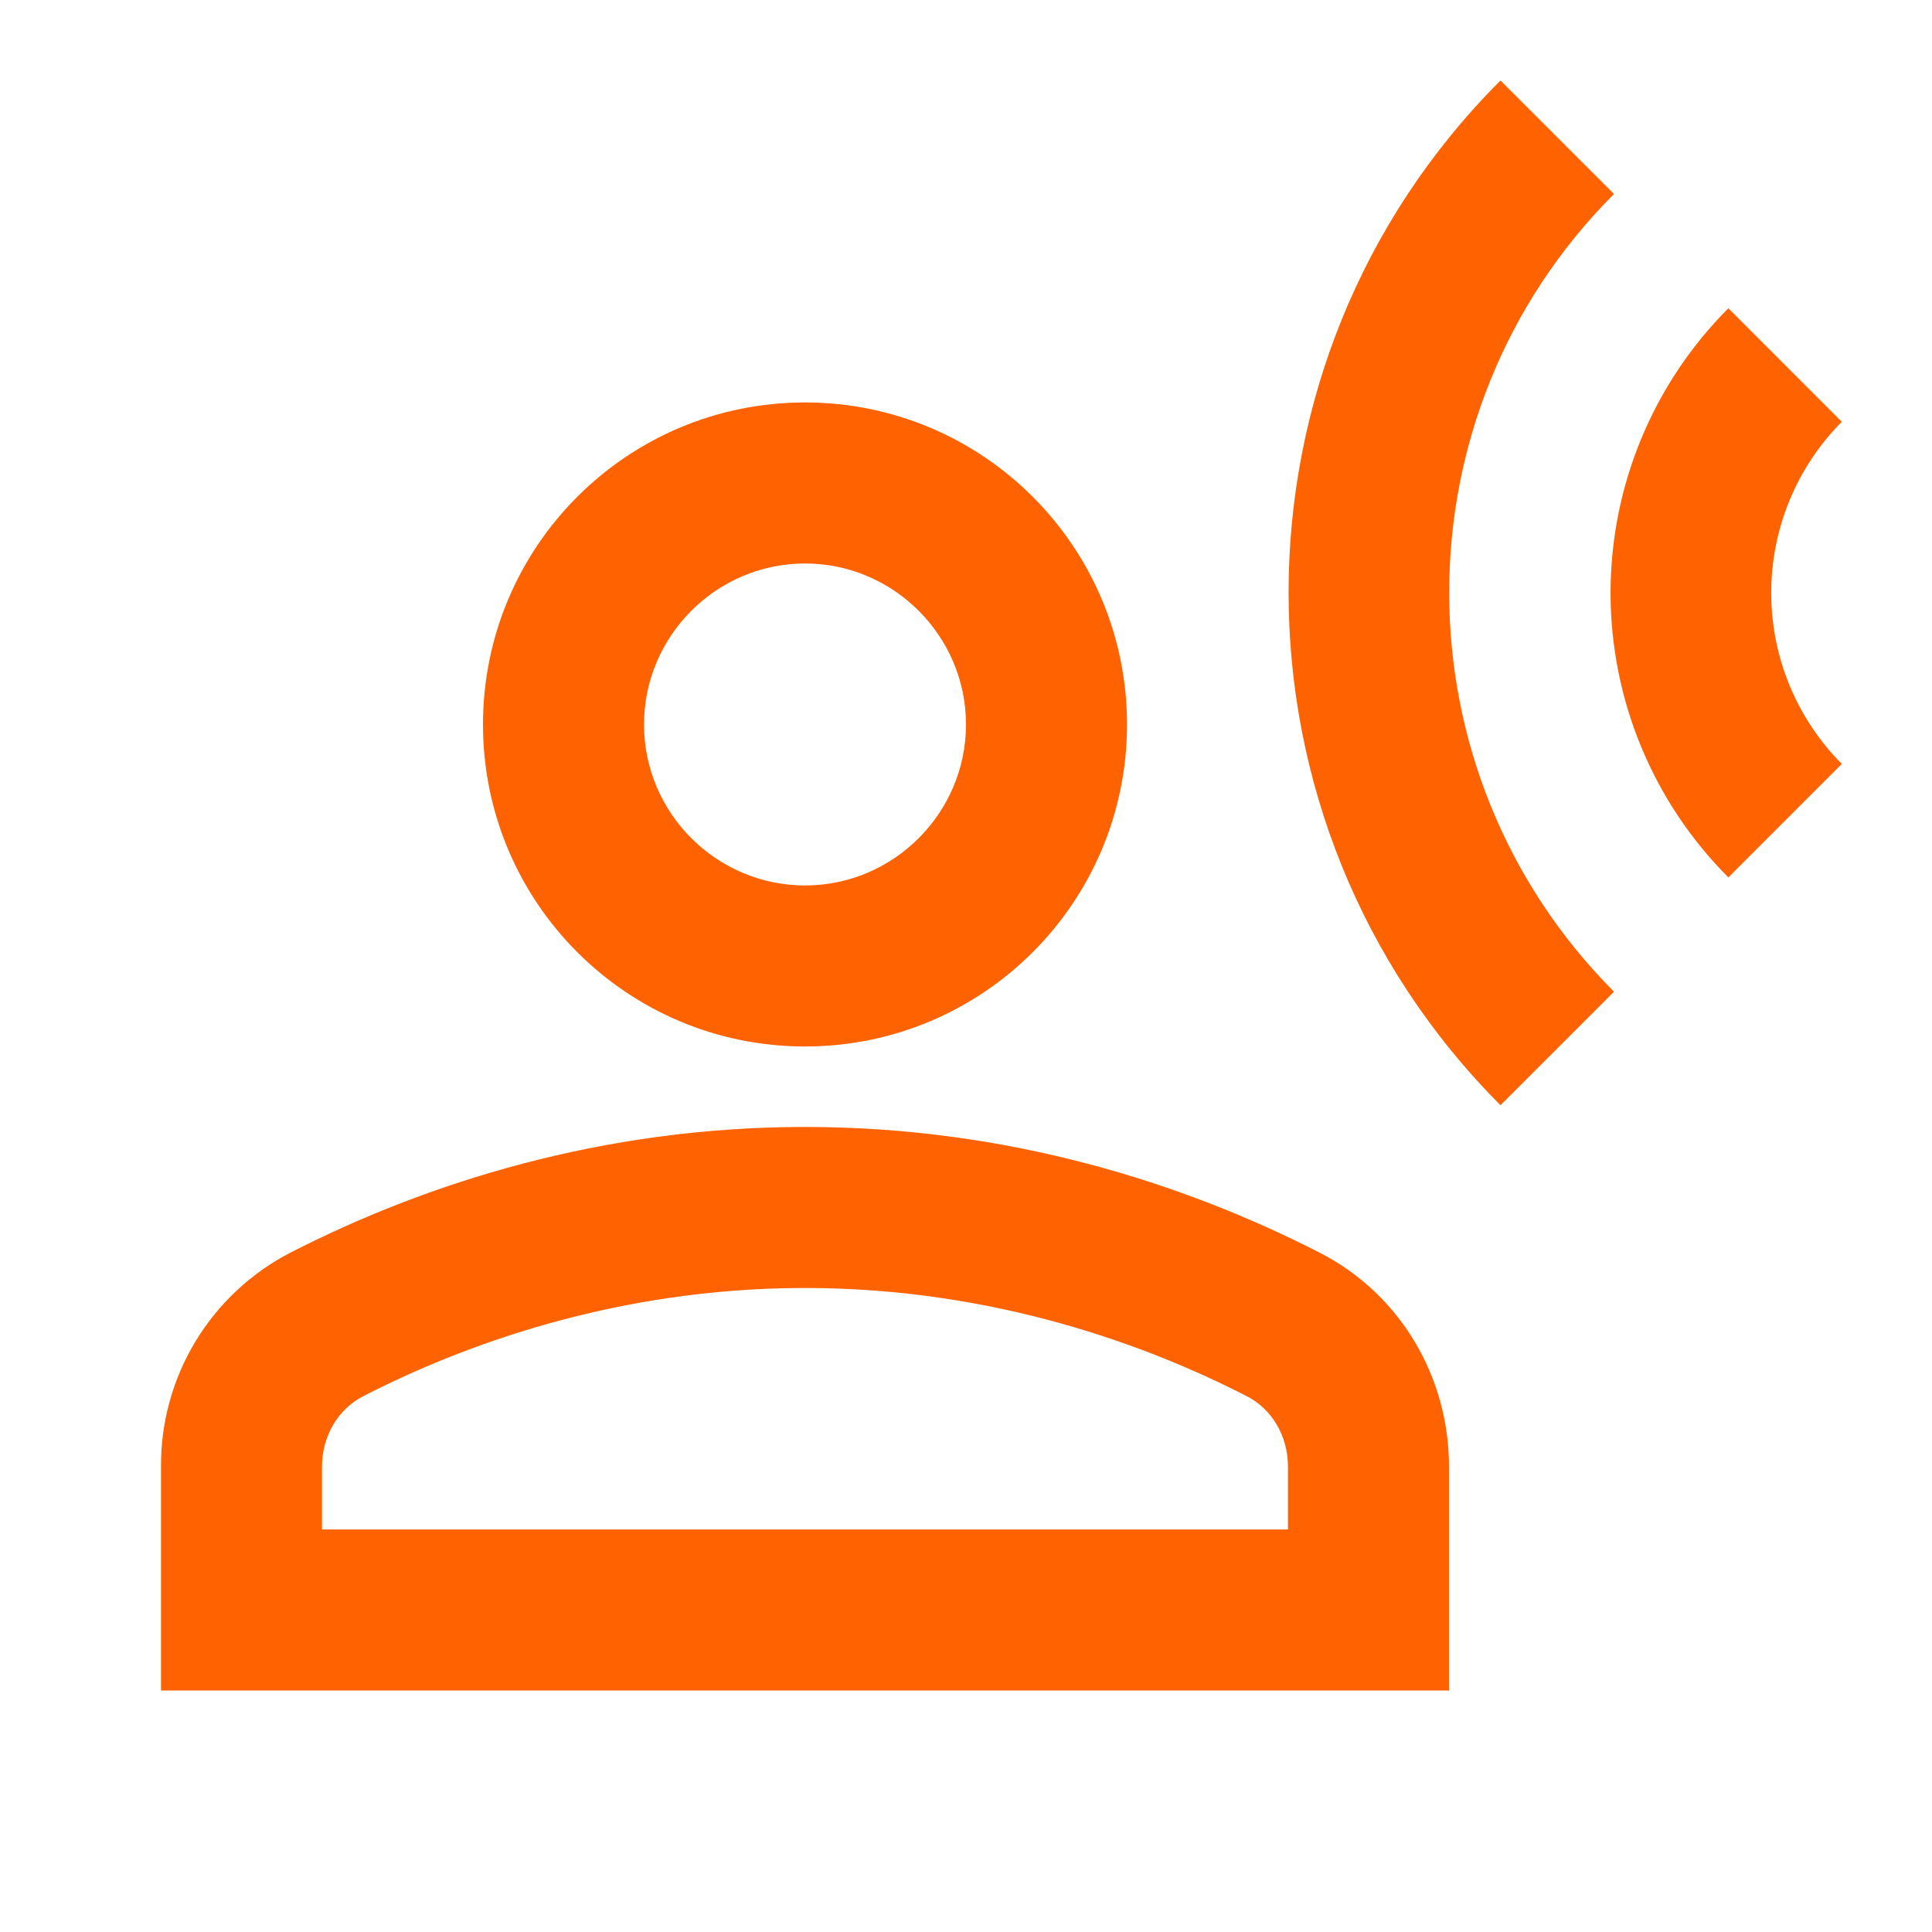
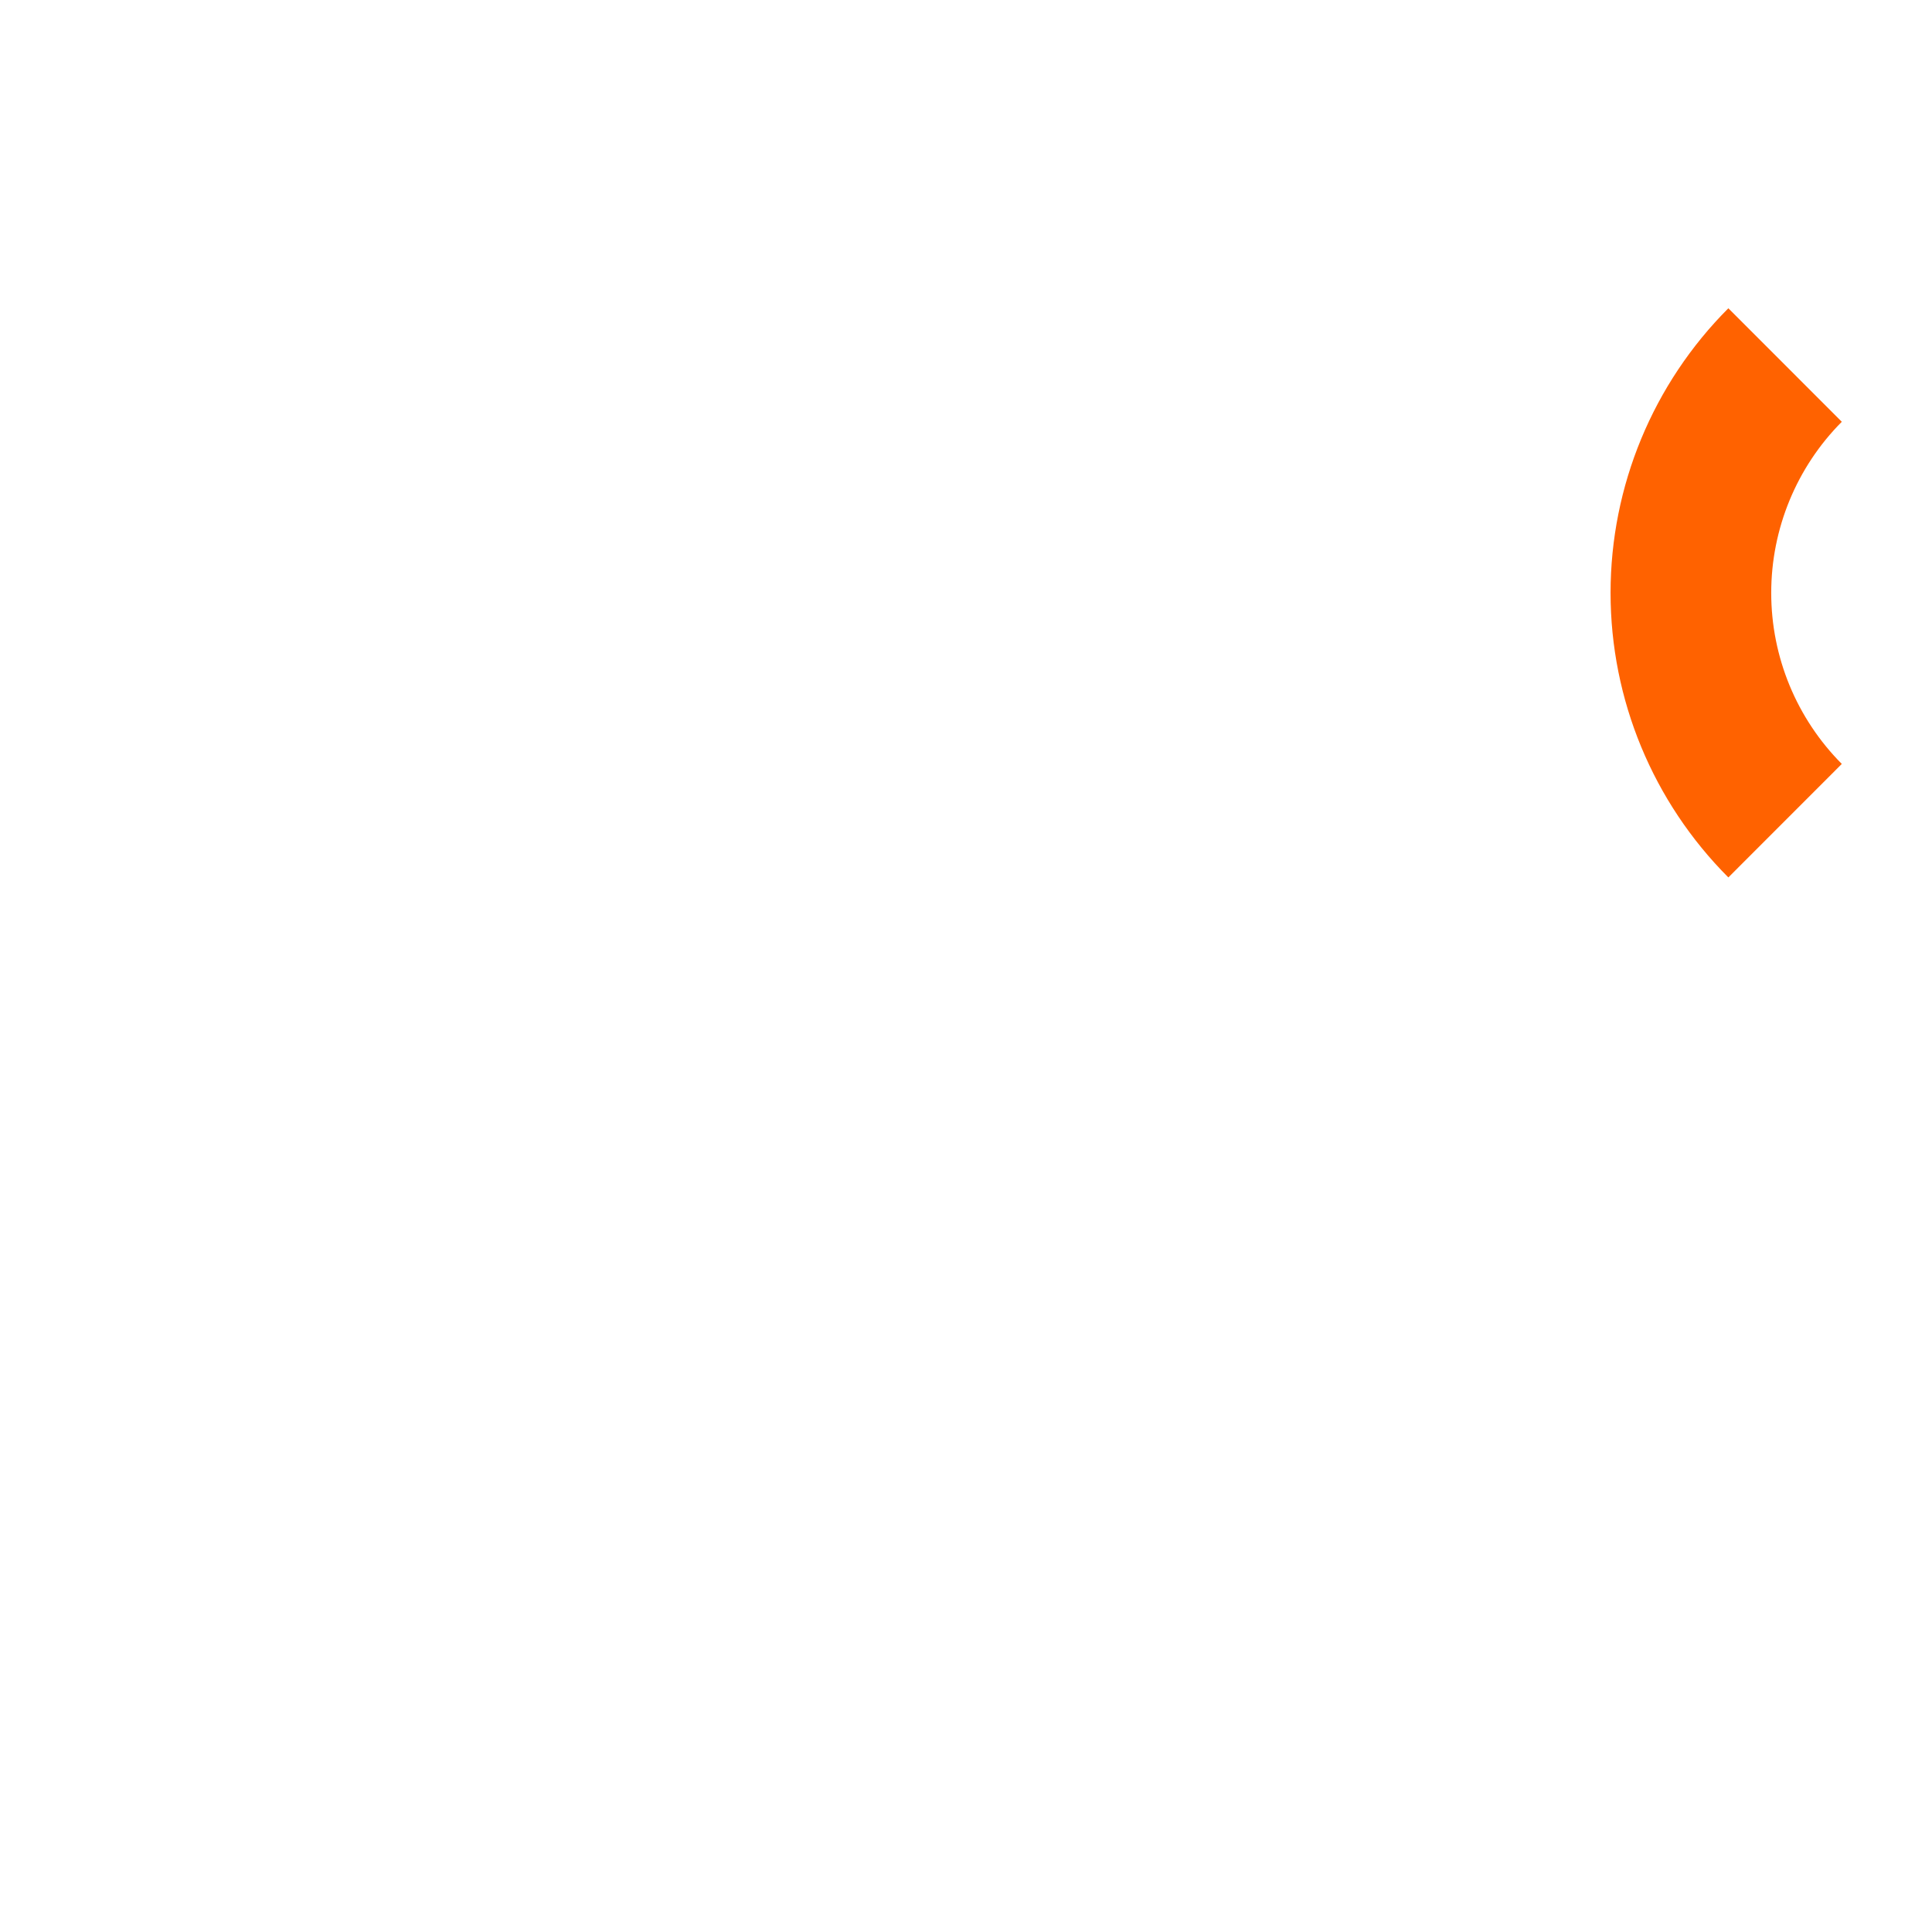
<svg xmlns="http://www.w3.org/2000/svg" width="32" height="32" viewBox="0 0 32 32" fill="none">
-   <path d="M13.333 17.333C16.28 17.333 18.667 14.946 18.667 12C18.667 9.053 16.28 6.666 13.333 6.666C10.387 6.666 8 9.053 8 12C8 14.946 10.387 17.333 13.333 17.333ZM13.333 9.333C14.8 9.333 16 10.533 16 12C16 13.466 14.8 14.666 13.333 14.666C11.867 14.666 10.667 13.466 10.667 12C10.667 10.533 11.867 9.333 13.333 9.333ZM21.853 20.746C19.613 19.6 16.707 18.666 13.333 18.666C9.96 18.666 7.053 19.6 4.813 20.746C4.163 21.081 3.618 21.59 3.239 22.216C2.86 22.842 2.662 23.561 2.667 24.293V28H24V24.293C24 22.8 23.187 21.426 21.853 20.746ZM21.333 25.333H5.333V24.293C5.333 23.786 5.6 23.333 6.027 23.12C7.613 22.306 10.173 21.333 13.333 21.333C16.493 21.333 19.053 22.306 20.64 23.12C21.067 23.333 21.333 23.786 21.333 24.293V25.333ZM26.733 3.213L24.853 1.333C20.173 6.013 20.173 13.613 24.853 18.306L26.733 16.426C23.093 12.773 23.093 6.853 26.733 3.213Z" fill="#FF6200" />
  <path d="M30.506 6.986L28.627 5.106C27.378 6.357 26.676 8.052 26.676 9.82C26.676 11.587 27.378 13.282 28.627 14.533L30.506 12.653C29.757 11.9 29.337 10.882 29.337 9.82C29.337 8.758 29.757 7.739 30.506 6.986Z" fill="#FF6200" />
</svg>